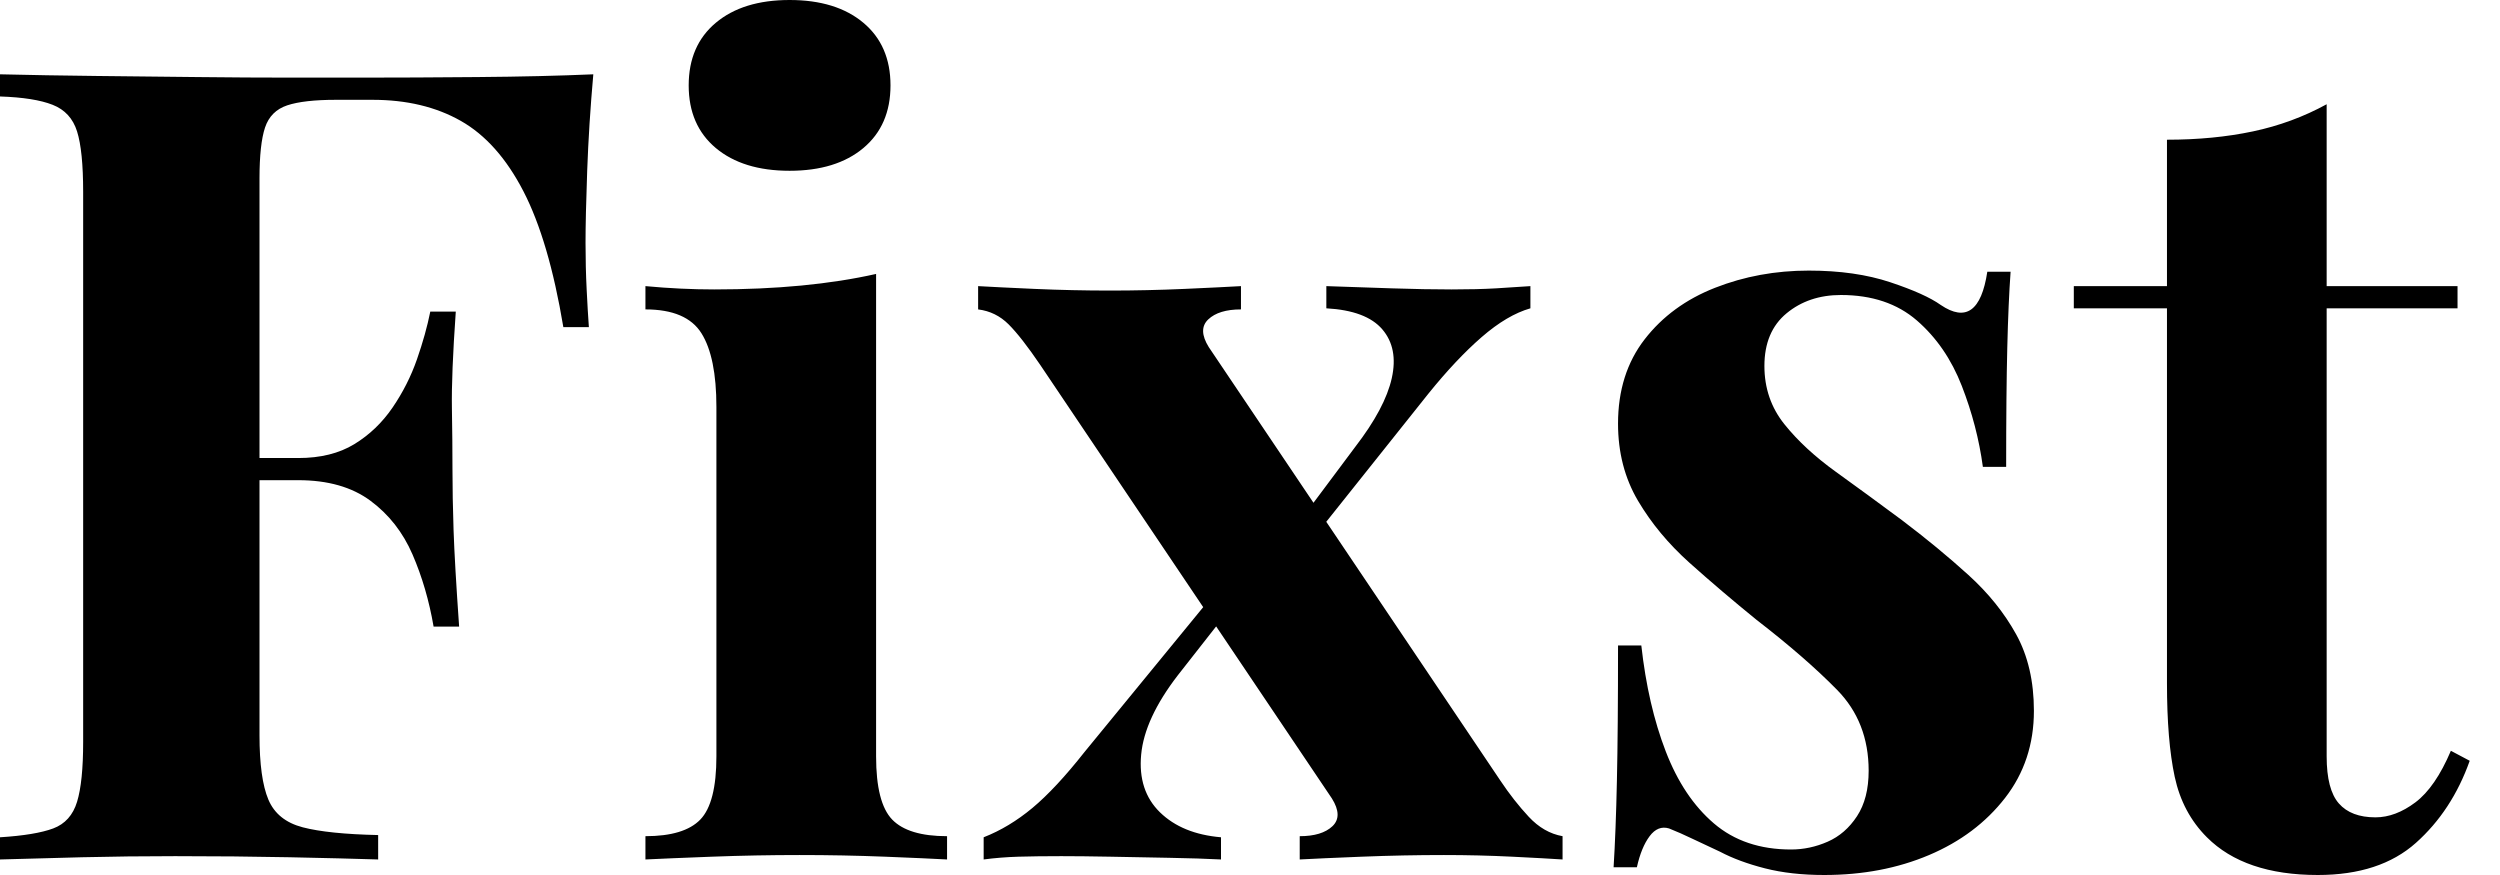
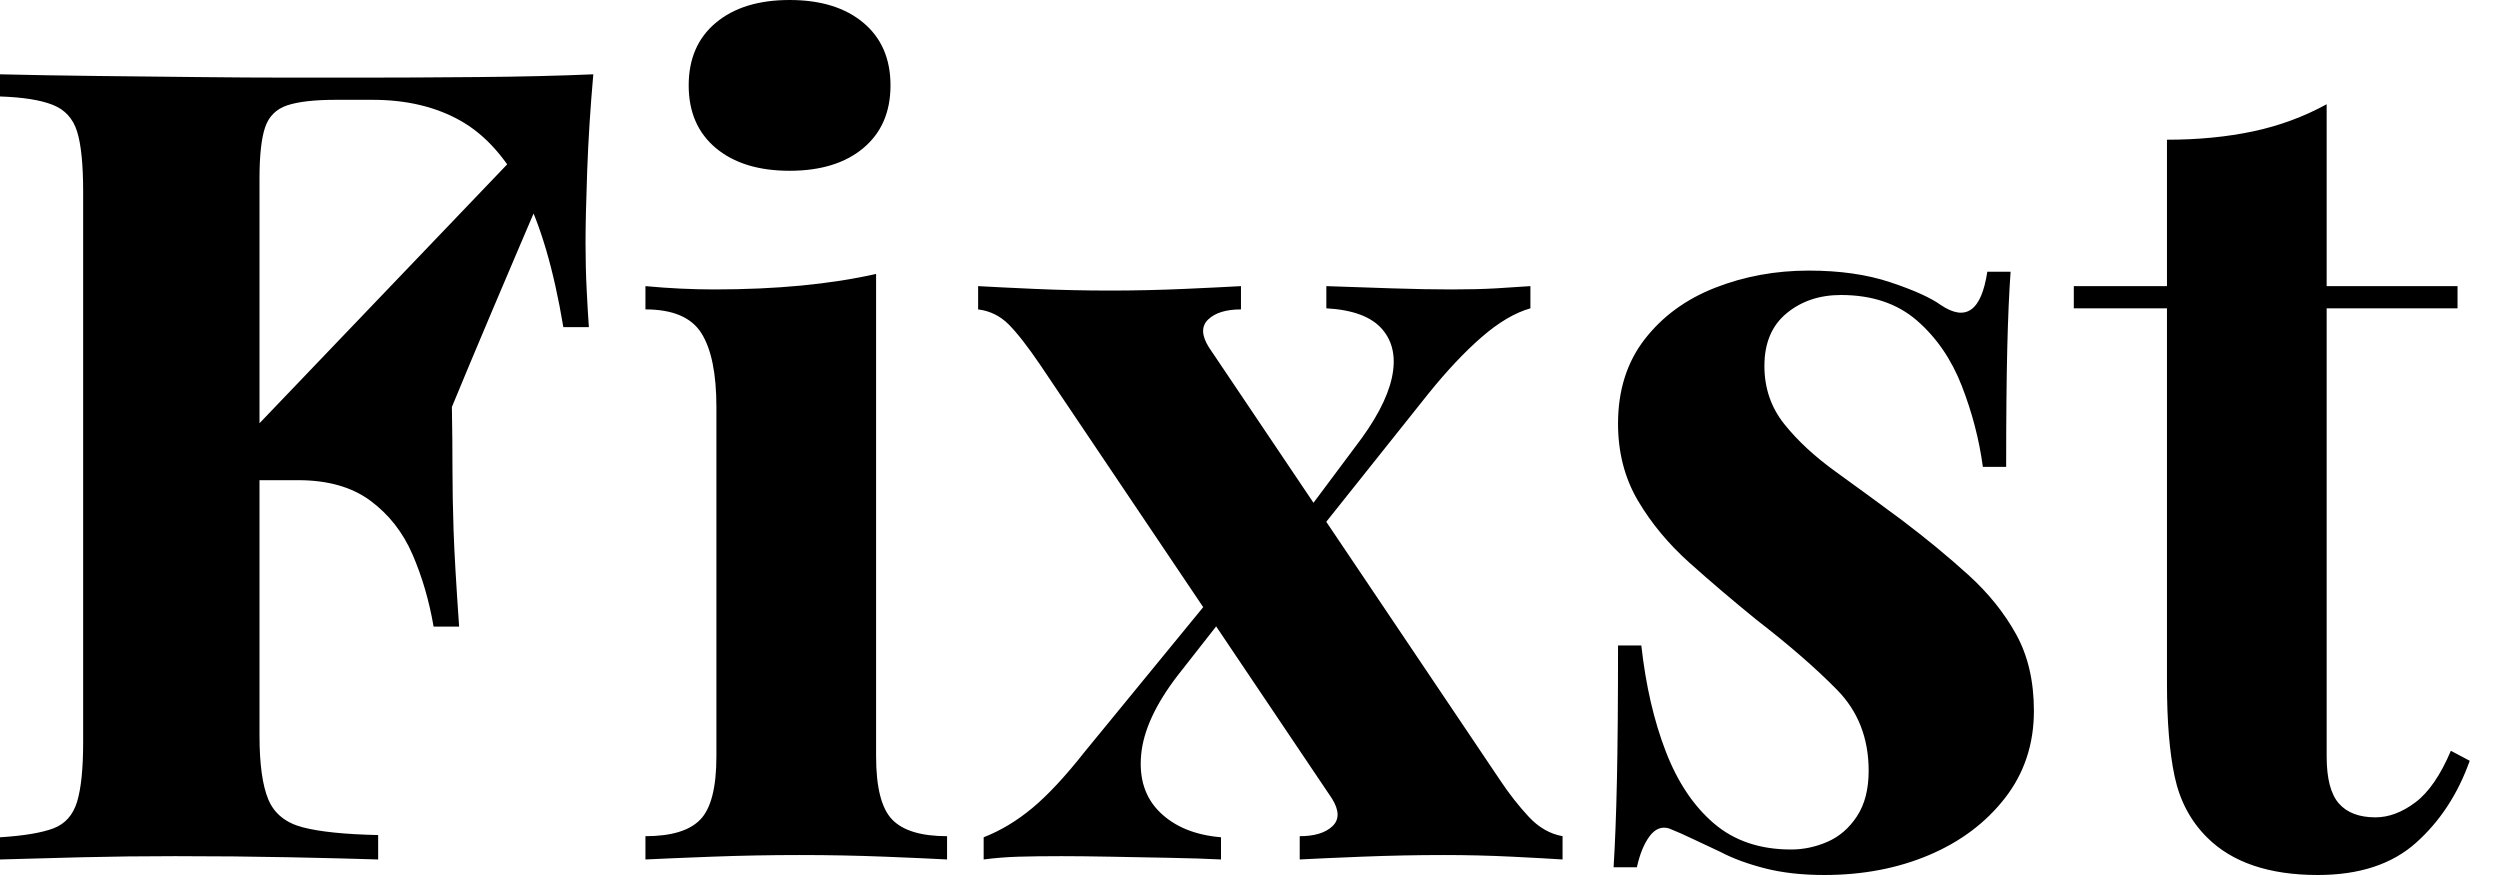
<svg xmlns="http://www.w3.org/2000/svg" baseProfile="full" height="28" version="1.1" viewBox="0 0 80 28" width="80">
  <defs />
  <g>
-     <path d="M20.193 2.378Q20.051 3.975 19.997 5.465Q19.944 6.956 19.944 7.772Q19.944 8.553 19.98 9.262Q20.015 9.972 20.051 10.469H19.234Q18.773 7.701 17.957 6.122Q17.141 4.542 15.952 3.868Q14.763 3.194 13.131 3.194H11.959Q10.93 3.194 10.398 3.371Q9.866 3.549 9.688 4.081Q9.511 4.613 9.511 5.714V23.529Q9.511 24.913 9.795 25.587Q10.079 26.261 10.895 26.474Q11.711 26.687 13.308 26.722V27.503Q12.208 27.468 10.469 27.432Q8.73 27.397 6.814 27.397Q5.288 27.397 3.833 27.432Q2.378 27.468 1.207 27.503V26.793Q2.342 26.722 2.91 26.51Q3.478 26.297 3.673 25.658Q3.868 25.019 3.868 23.741V6.139Q3.868 4.826 3.673 4.205Q3.478 3.584 2.892 3.354Q2.307 3.123 1.207 3.087V2.378Q2.662 2.413 4.294 2.431Q5.926 2.449 7.523 2.466Q9.12 2.484 10.504 2.484Q11.888 2.484 12.776 2.484Q14.408 2.484 16.484 2.466Q18.56 2.449 20.193 2.378ZM14.905 14.657Q14.905 14.657 14.905 15.011Q14.905 15.366 14.905 15.366H8.446Q8.446 15.366 8.446 15.011Q8.446 14.657 8.446 14.657ZM15.792 9.972Q15.65 11.995 15.668 13.06Q15.686 14.124 15.686 15.011Q15.686 15.899 15.721 16.963Q15.757 18.028 15.899 20.051H15.082Q14.869 18.809 14.408 17.744Q13.947 16.679 13.06 16.023Q12.172 15.366 10.753 15.366V14.657Q11.817 14.657 12.545 14.213Q13.272 13.769 13.769 13.042Q14.266 12.314 14.55 11.498Q14.834 10.682 14.976 9.972Z M26.474 0.0Q27.965 0.0 28.834 0.728Q29.703 1.455 29.703 2.733Q29.703 4.01 28.834 4.738Q27.965 5.465 26.474 5.465Q24.984 5.465 24.114 4.738Q23.245 4.01 23.245 2.733Q23.245 1.455 24.114 0.728Q24.984 0.0 26.474 0.0ZM29.242 8.766V24.203Q29.242 25.693 29.757 26.226Q30.271 26.758 31.513 26.758V27.503Q30.875 27.468 29.526 27.414Q28.177 27.361 26.793 27.361Q25.409 27.361 23.99 27.414Q22.57 27.468 21.861 27.503V26.758Q23.103 26.758 23.617 26.226Q24.132 25.693 24.132 24.203V13.024Q24.132 11.427 23.653 10.664Q23.174 9.901 21.861 9.901V9.156Q22.996 9.262 24.061 9.262Q25.551 9.262 26.847 9.138Q28.142 9.014 29.242 8.766Z M40.918 9.156V9.901Q40.208 9.901 39.871 10.221Q39.534 10.54 39.888 11.108L49.222 24.984Q49.648 25.622 50.127 26.137Q50.606 26.651 51.209 26.758V27.503Q50.677 27.468 49.594 27.414Q48.512 27.361 47.412 27.361Q46.134 27.361 44.786 27.414Q43.437 27.468 42.798 27.503V26.758Q43.508 26.758 43.845 26.439Q44.183 26.119 43.828 25.551L34.494 11.676Q33.891 10.788 33.483 10.38Q33.075 9.972 32.507 9.901V9.156Q33.11 9.191 34.317 9.245Q35.523 9.298 36.73 9.298Q37.901 9.298 39.108 9.245Q40.314 9.191 40.918 9.156ZM40.101 18.951Q40.101 18.951 40.155 19.163Q40.208 19.376 40.261 19.589Q40.314 19.802 40.314 19.802L38.895 21.612Q37.83 22.996 37.724 24.15Q37.617 25.303 38.327 25.995Q39.037 26.687 40.279 26.793V27.503Q39.605 27.468 38.629 27.45Q37.653 27.432 36.73 27.414Q35.807 27.397 35.169 27.397Q34.388 27.397 33.802 27.414Q33.217 27.432 32.684 27.503V26.793Q33.501 26.474 34.246 25.853Q34.991 25.232 35.914 24.061ZM50.18 9.156V9.866Q49.435 10.079 48.619 10.788Q47.802 11.498 46.915 12.598L43.011 17.496Q43.011 17.496 42.958 17.3Q42.905 17.105 42.852 16.892Q42.798 16.679 42.798 16.679L44.573 14.302Q45.531 13.06 45.744 12.101Q45.957 11.143 45.442 10.54Q44.928 9.937 43.65 9.866V9.156Q44.679 9.191 45.744 9.227Q46.809 9.262 47.66 9.262Q48.477 9.262 49.08 9.227Q49.683 9.191 50.18 9.156Z M59.087 8.659Q60.578 8.659 61.696 9.032Q62.814 9.404 63.311 9.759Q64.517 10.575 64.801 8.695H65.546Q65.475 9.688 65.44 11.125Q65.404 12.563 65.404 14.94H64.659Q64.482 13.627 63.985 12.35Q63.488 11.072 62.548 10.256Q61.607 9.44 60.117 9.44Q59.087 9.44 58.378 10.025Q57.668 10.611 57.668 11.711Q57.668 12.776 58.307 13.574Q58.946 14.373 59.957 15.1Q60.968 15.828 62.068 16.644Q63.24 17.531 64.198 18.401Q65.156 19.27 65.724 20.299Q66.292 21.328 66.292 22.748Q66.292 24.345 65.369 25.534Q64.446 26.722 62.938 27.361Q61.43 28.0 59.584 28.0Q58.52 28.0 57.686 27.787Q56.852 27.574 56.248 27.255Q55.787 27.042 55.379 26.847Q54.971 26.651 54.616 26.51Q54.261 26.403 53.995 26.758Q53.729 27.113 53.587 27.752H52.842Q52.913 26.616 52.948 24.984Q52.984 23.351 52.984 20.654H53.729Q53.942 22.57 54.51 24.043Q55.077 25.516 56.053 26.35Q57.029 27.184 58.52 27.184Q59.123 27.184 59.691 26.935Q60.259 26.687 60.631 26.119Q61.004 25.551 61.004 24.664Q61.004 23.103 59.992 22.074Q58.981 21.044 57.42 19.838Q56.284 18.915 55.272 18.01Q54.261 17.105 53.622 16.023Q52.984 14.94 52.984 13.556Q52.984 11.959 53.835 10.859Q54.687 9.759 56.089 9.209Q57.49 8.659 59.087 8.659Z M75.66 3.336V9.156H79.848V9.866H75.66V24.203Q75.66 25.267 76.051 25.711Q76.441 26.155 77.222 26.155Q77.861 26.155 78.499 25.676Q79.138 25.196 79.635 24.025L80.238 24.345Q79.67 25.942 78.517 26.971Q77.364 28.0 75.376 28.0Q74.205 28.0 73.318 27.698Q72.431 27.397 71.828 26.793Q71.047 26.013 70.798 24.859Q70.55 23.706 70.55 21.861V9.866H67.569V9.156H70.55V4.471Q72.041 4.471 73.3 4.205Q74.56 3.939 75.66 3.336Z " fill="rgb(0,0,0)" transform="translate(-1.207, 0)" />
+     <path d="M20.193 2.378Q20.051 3.975 19.997 5.465Q19.944 6.956 19.944 7.772Q19.944 8.553 19.98 9.262Q20.015 9.972 20.051 10.469H19.234Q18.773 7.701 17.957 6.122Q17.141 4.542 15.952 3.868Q14.763 3.194 13.131 3.194H11.959Q10.93 3.194 10.398 3.371Q9.866 3.549 9.688 4.081Q9.511 4.613 9.511 5.714V23.529Q9.511 24.913 9.795 25.587Q10.079 26.261 10.895 26.474Q11.711 26.687 13.308 26.722V27.503Q12.208 27.468 10.469 27.432Q8.73 27.397 6.814 27.397Q5.288 27.397 3.833 27.432Q2.378 27.468 1.207 27.503V26.793Q2.342 26.722 2.91 26.51Q3.478 26.297 3.673 25.658Q3.868 25.019 3.868 23.741V6.139Q3.868 4.826 3.673 4.205Q3.478 3.584 2.892 3.354Q2.307 3.123 1.207 3.087V2.378Q2.662 2.413 4.294 2.431Q5.926 2.449 7.523 2.466Q9.12 2.484 10.504 2.484Q11.888 2.484 12.776 2.484Q14.408 2.484 16.484 2.466Q18.56 2.449 20.193 2.378ZQ14.905 14.657 14.905 15.011Q14.905 15.366 14.905 15.366H8.446Q8.446 15.366 8.446 15.011Q8.446 14.657 8.446 14.657ZM15.792 9.972Q15.65 11.995 15.668 13.06Q15.686 14.124 15.686 15.011Q15.686 15.899 15.721 16.963Q15.757 18.028 15.899 20.051H15.082Q14.869 18.809 14.408 17.744Q13.947 16.679 13.06 16.023Q12.172 15.366 10.753 15.366V14.657Q11.817 14.657 12.545 14.213Q13.272 13.769 13.769 13.042Q14.266 12.314 14.55 11.498Q14.834 10.682 14.976 9.972Z M26.474 0.0Q27.965 0.0 28.834 0.728Q29.703 1.455 29.703 2.733Q29.703 4.01 28.834 4.738Q27.965 5.465 26.474 5.465Q24.984 5.465 24.114 4.738Q23.245 4.01 23.245 2.733Q23.245 1.455 24.114 0.728Q24.984 0.0 26.474 0.0ZM29.242 8.766V24.203Q29.242 25.693 29.757 26.226Q30.271 26.758 31.513 26.758V27.503Q30.875 27.468 29.526 27.414Q28.177 27.361 26.793 27.361Q25.409 27.361 23.99 27.414Q22.57 27.468 21.861 27.503V26.758Q23.103 26.758 23.617 26.226Q24.132 25.693 24.132 24.203V13.024Q24.132 11.427 23.653 10.664Q23.174 9.901 21.861 9.901V9.156Q22.996 9.262 24.061 9.262Q25.551 9.262 26.847 9.138Q28.142 9.014 29.242 8.766Z M40.918 9.156V9.901Q40.208 9.901 39.871 10.221Q39.534 10.54 39.888 11.108L49.222 24.984Q49.648 25.622 50.127 26.137Q50.606 26.651 51.209 26.758V27.503Q50.677 27.468 49.594 27.414Q48.512 27.361 47.412 27.361Q46.134 27.361 44.786 27.414Q43.437 27.468 42.798 27.503V26.758Q43.508 26.758 43.845 26.439Q44.183 26.119 43.828 25.551L34.494 11.676Q33.891 10.788 33.483 10.38Q33.075 9.972 32.507 9.901V9.156Q33.11 9.191 34.317 9.245Q35.523 9.298 36.73 9.298Q37.901 9.298 39.108 9.245Q40.314 9.191 40.918 9.156ZM40.101 18.951Q40.101 18.951 40.155 19.163Q40.208 19.376 40.261 19.589Q40.314 19.802 40.314 19.802L38.895 21.612Q37.83 22.996 37.724 24.15Q37.617 25.303 38.327 25.995Q39.037 26.687 40.279 26.793V27.503Q39.605 27.468 38.629 27.45Q37.653 27.432 36.73 27.414Q35.807 27.397 35.169 27.397Q34.388 27.397 33.802 27.414Q33.217 27.432 32.684 27.503V26.793Q33.501 26.474 34.246 25.853Q34.991 25.232 35.914 24.061ZM50.18 9.156V9.866Q49.435 10.079 48.619 10.788Q47.802 11.498 46.915 12.598L43.011 17.496Q43.011 17.496 42.958 17.3Q42.905 17.105 42.852 16.892Q42.798 16.679 42.798 16.679L44.573 14.302Q45.531 13.06 45.744 12.101Q45.957 11.143 45.442 10.54Q44.928 9.937 43.65 9.866V9.156Q44.679 9.191 45.744 9.227Q46.809 9.262 47.66 9.262Q48.477 9.262 49.08 9.227Q49.683 9.191 50.18 9.156Z M59.087 8.659Q60.578 8.659 61.696 9.032Q62.814 9.404 63.311 9.759Q64.517 10.575 64.801 8.695H65.546Q65.475 9.688 65.44 11.125Q65.404 12.563 65.404 14.94H64.659Q64.482 13.627 63.985 12.35Q63.488 11.072 62.548 10.256Q61.607 9.44 60.117 9.44Q59.087 9.44 58.378 10.025Q57.668 10.611 57.668 11.711Q57.668 12.776 58.307 13.574Q58.946 14.373 59.957 15.1Q60.968 15.828 62.068 16.644Q63.24 17.531 64.198 18.401Q65.156 19.27 65.724 20.299Q66.292 21.328 66.292 22.748Q66.292 24.345 65.369 25.534Q64.446 26.722 62.938 27.361Q61.43 28.0 59.584 28.0Q58.52 28.0 57.686 27.787Q56.852 27.574 56.248 27.255Q55.787 27.042 55.379 26.847Q54.971 26.651 54.616 26.51Q54.261 26.403 53.995 26.758Q53.729 27.113 53.587 27.752H52.842Q52.913 26.616 52.948 24.984Q52.984 23.351 52.984 20.654H53.729Q53.942 22.57 54.51 24.043Q55.077 25.516 56.053 26.35Q57.029 27.184 58.52 27.184Q59.123 27.184 59.691 26.935Q60.259 26.687 60.631 26.119Q61.004 25.551 61.004 24.664Q61.004 23.103 59.992 22.074Q58.981 21.044 57.42 19.838Q56.284 18.915 55.272 18.01Q54.261 17.105 53.622 16.023Q52.984 14.94 52.984 13.556Q52.984 11.959 53.835 10.859Q54.687 9.759 56.089 9.209Q57.49 8.659 59.087 8.659Z M75.66 3.336V9.156H79.848V9.866H75.66V24.203Q75.66 25.267 76.051 25.711Q76.441 26.155 77.222 26.155Q77.861 26.155 78.499 25.676Q79.138 25.196 79.635 24.025L80.238 24.345Q79.67 25.942 78.517 26.971Q77.364 28.0 75.376 28.0Q74.205 28.0 73.318 27.698Q72.431 27.397 71.828 26.793Q71.047 26.013 70.798 24.859Q70.55 23.706 70.55 21.861V9.866H67.569V9.156H70.55V4.471Q72.041 4.471 73.3 4.205Q74.56 3.939 75.66 3.336Z " fill="rgb(0,0,0)" transform="translate(-1.207, 0)" />
  </g>
</svg>